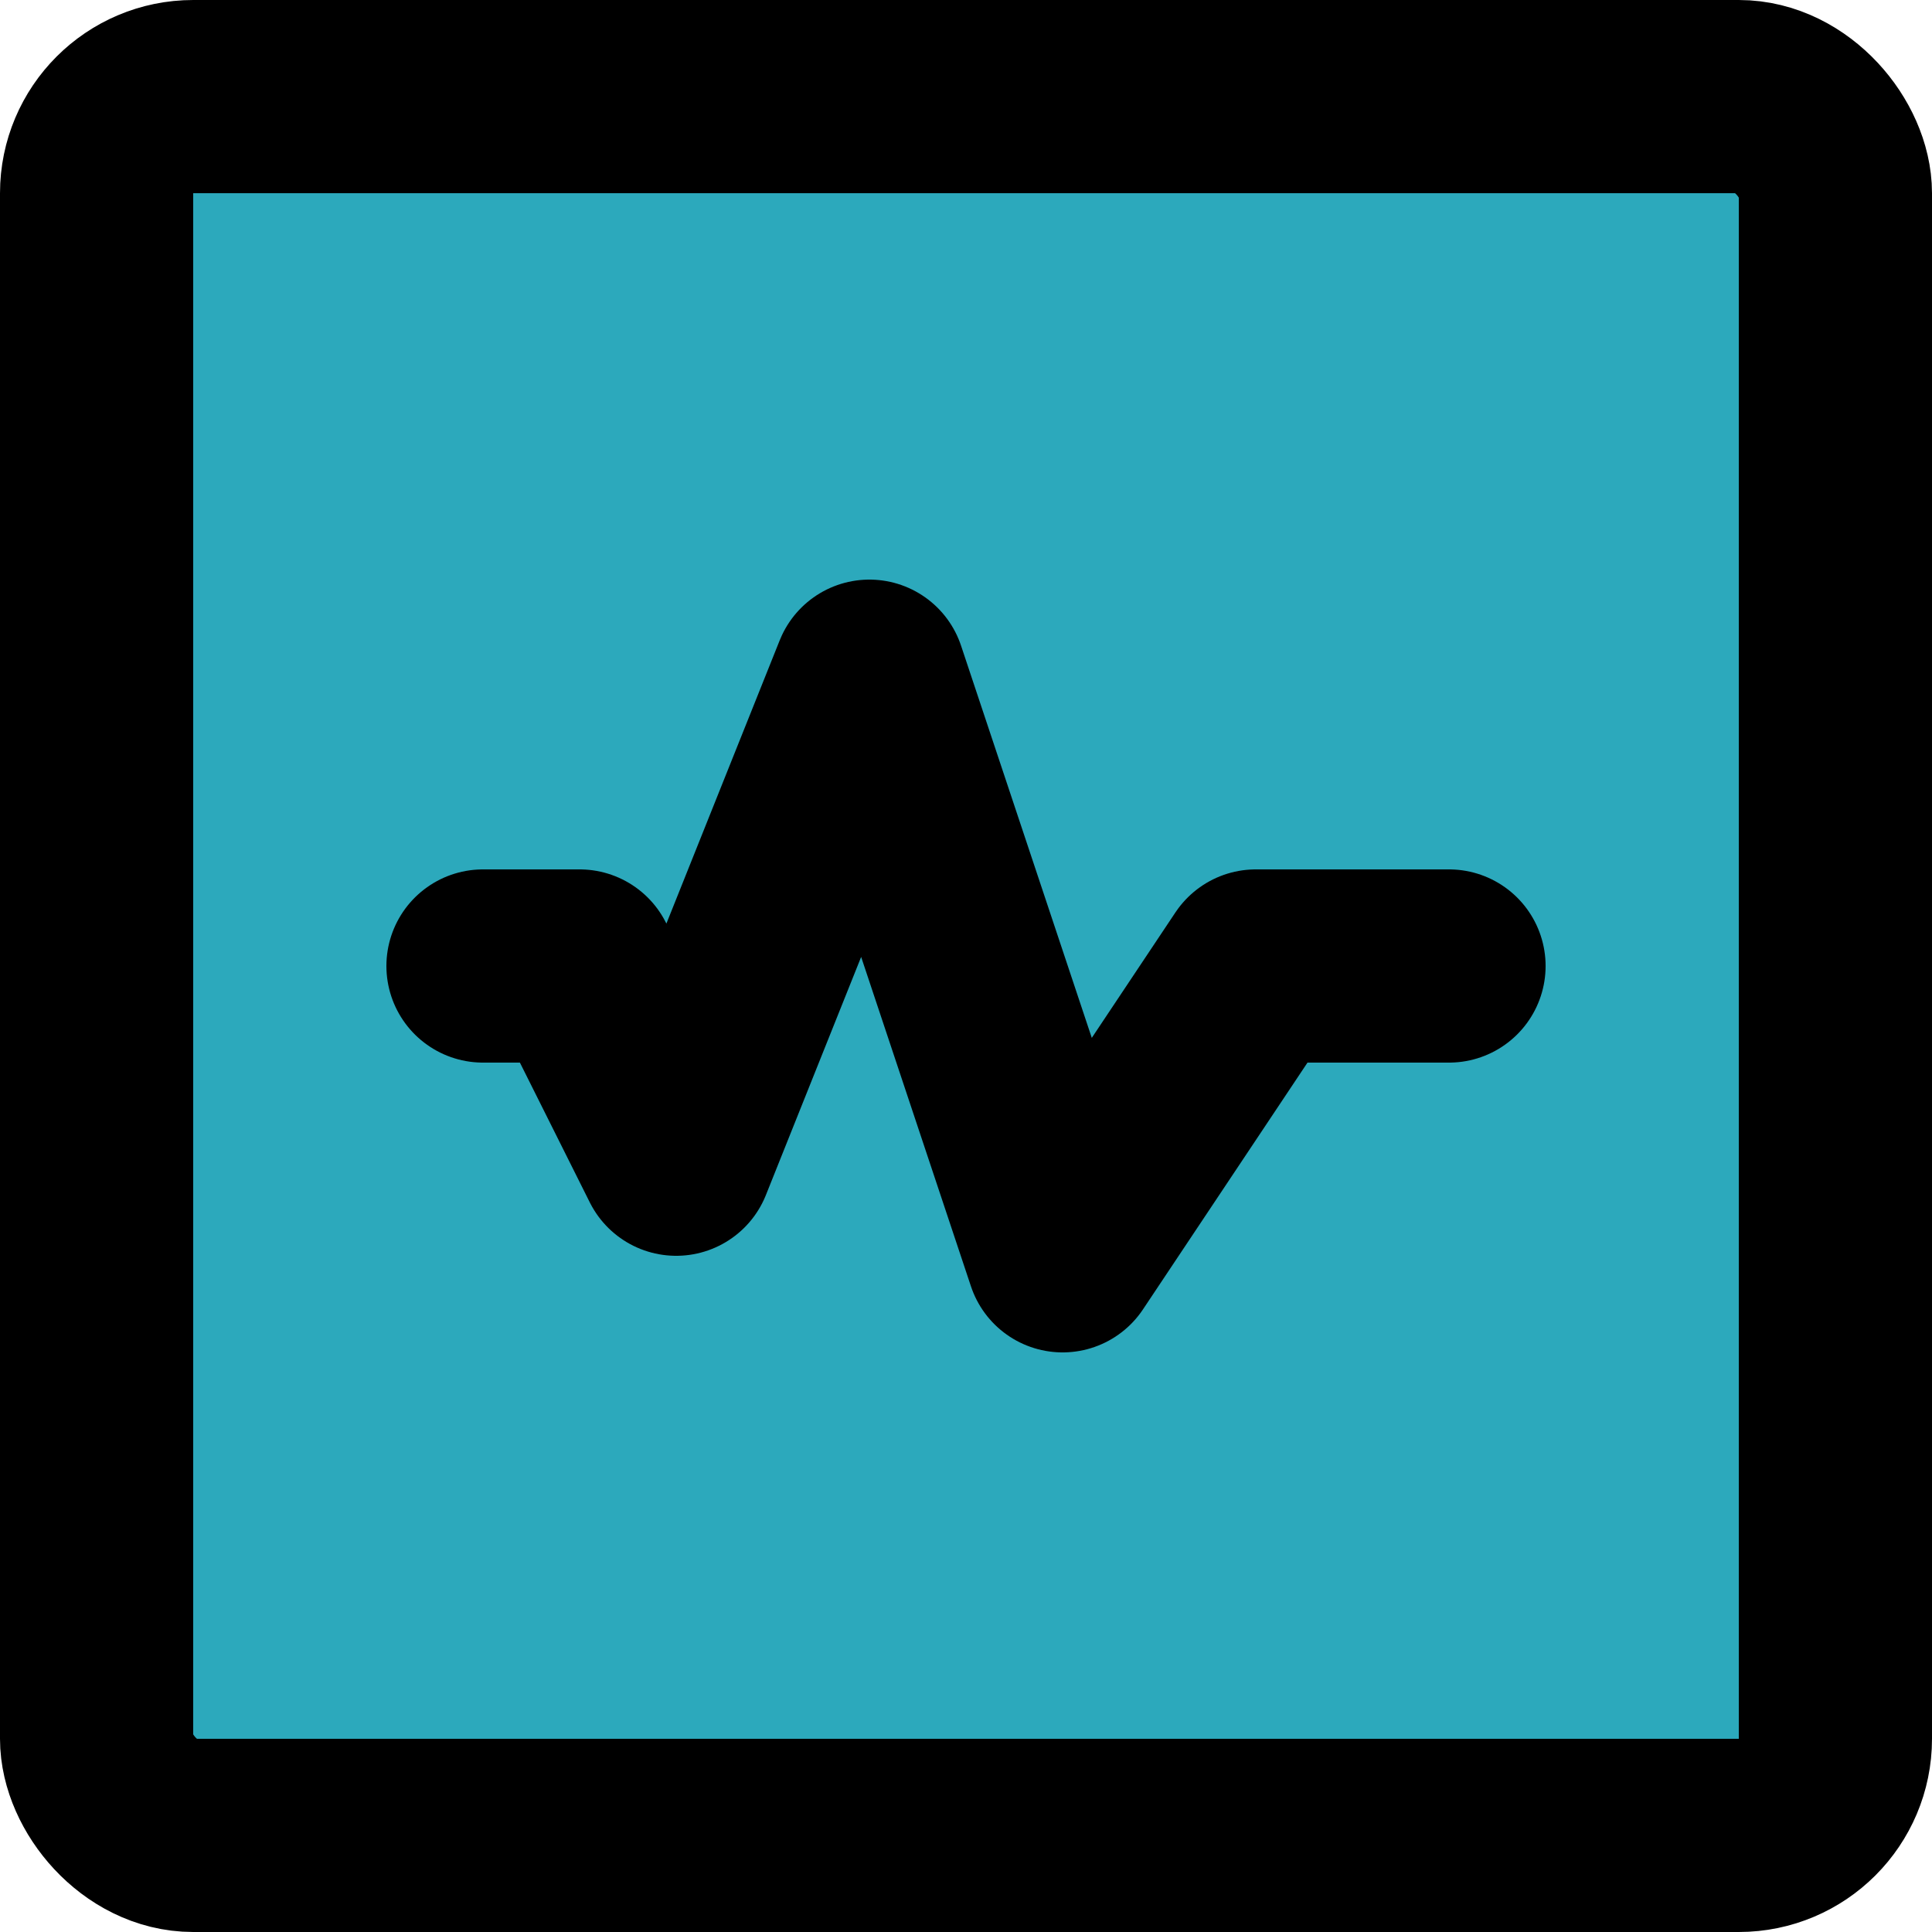
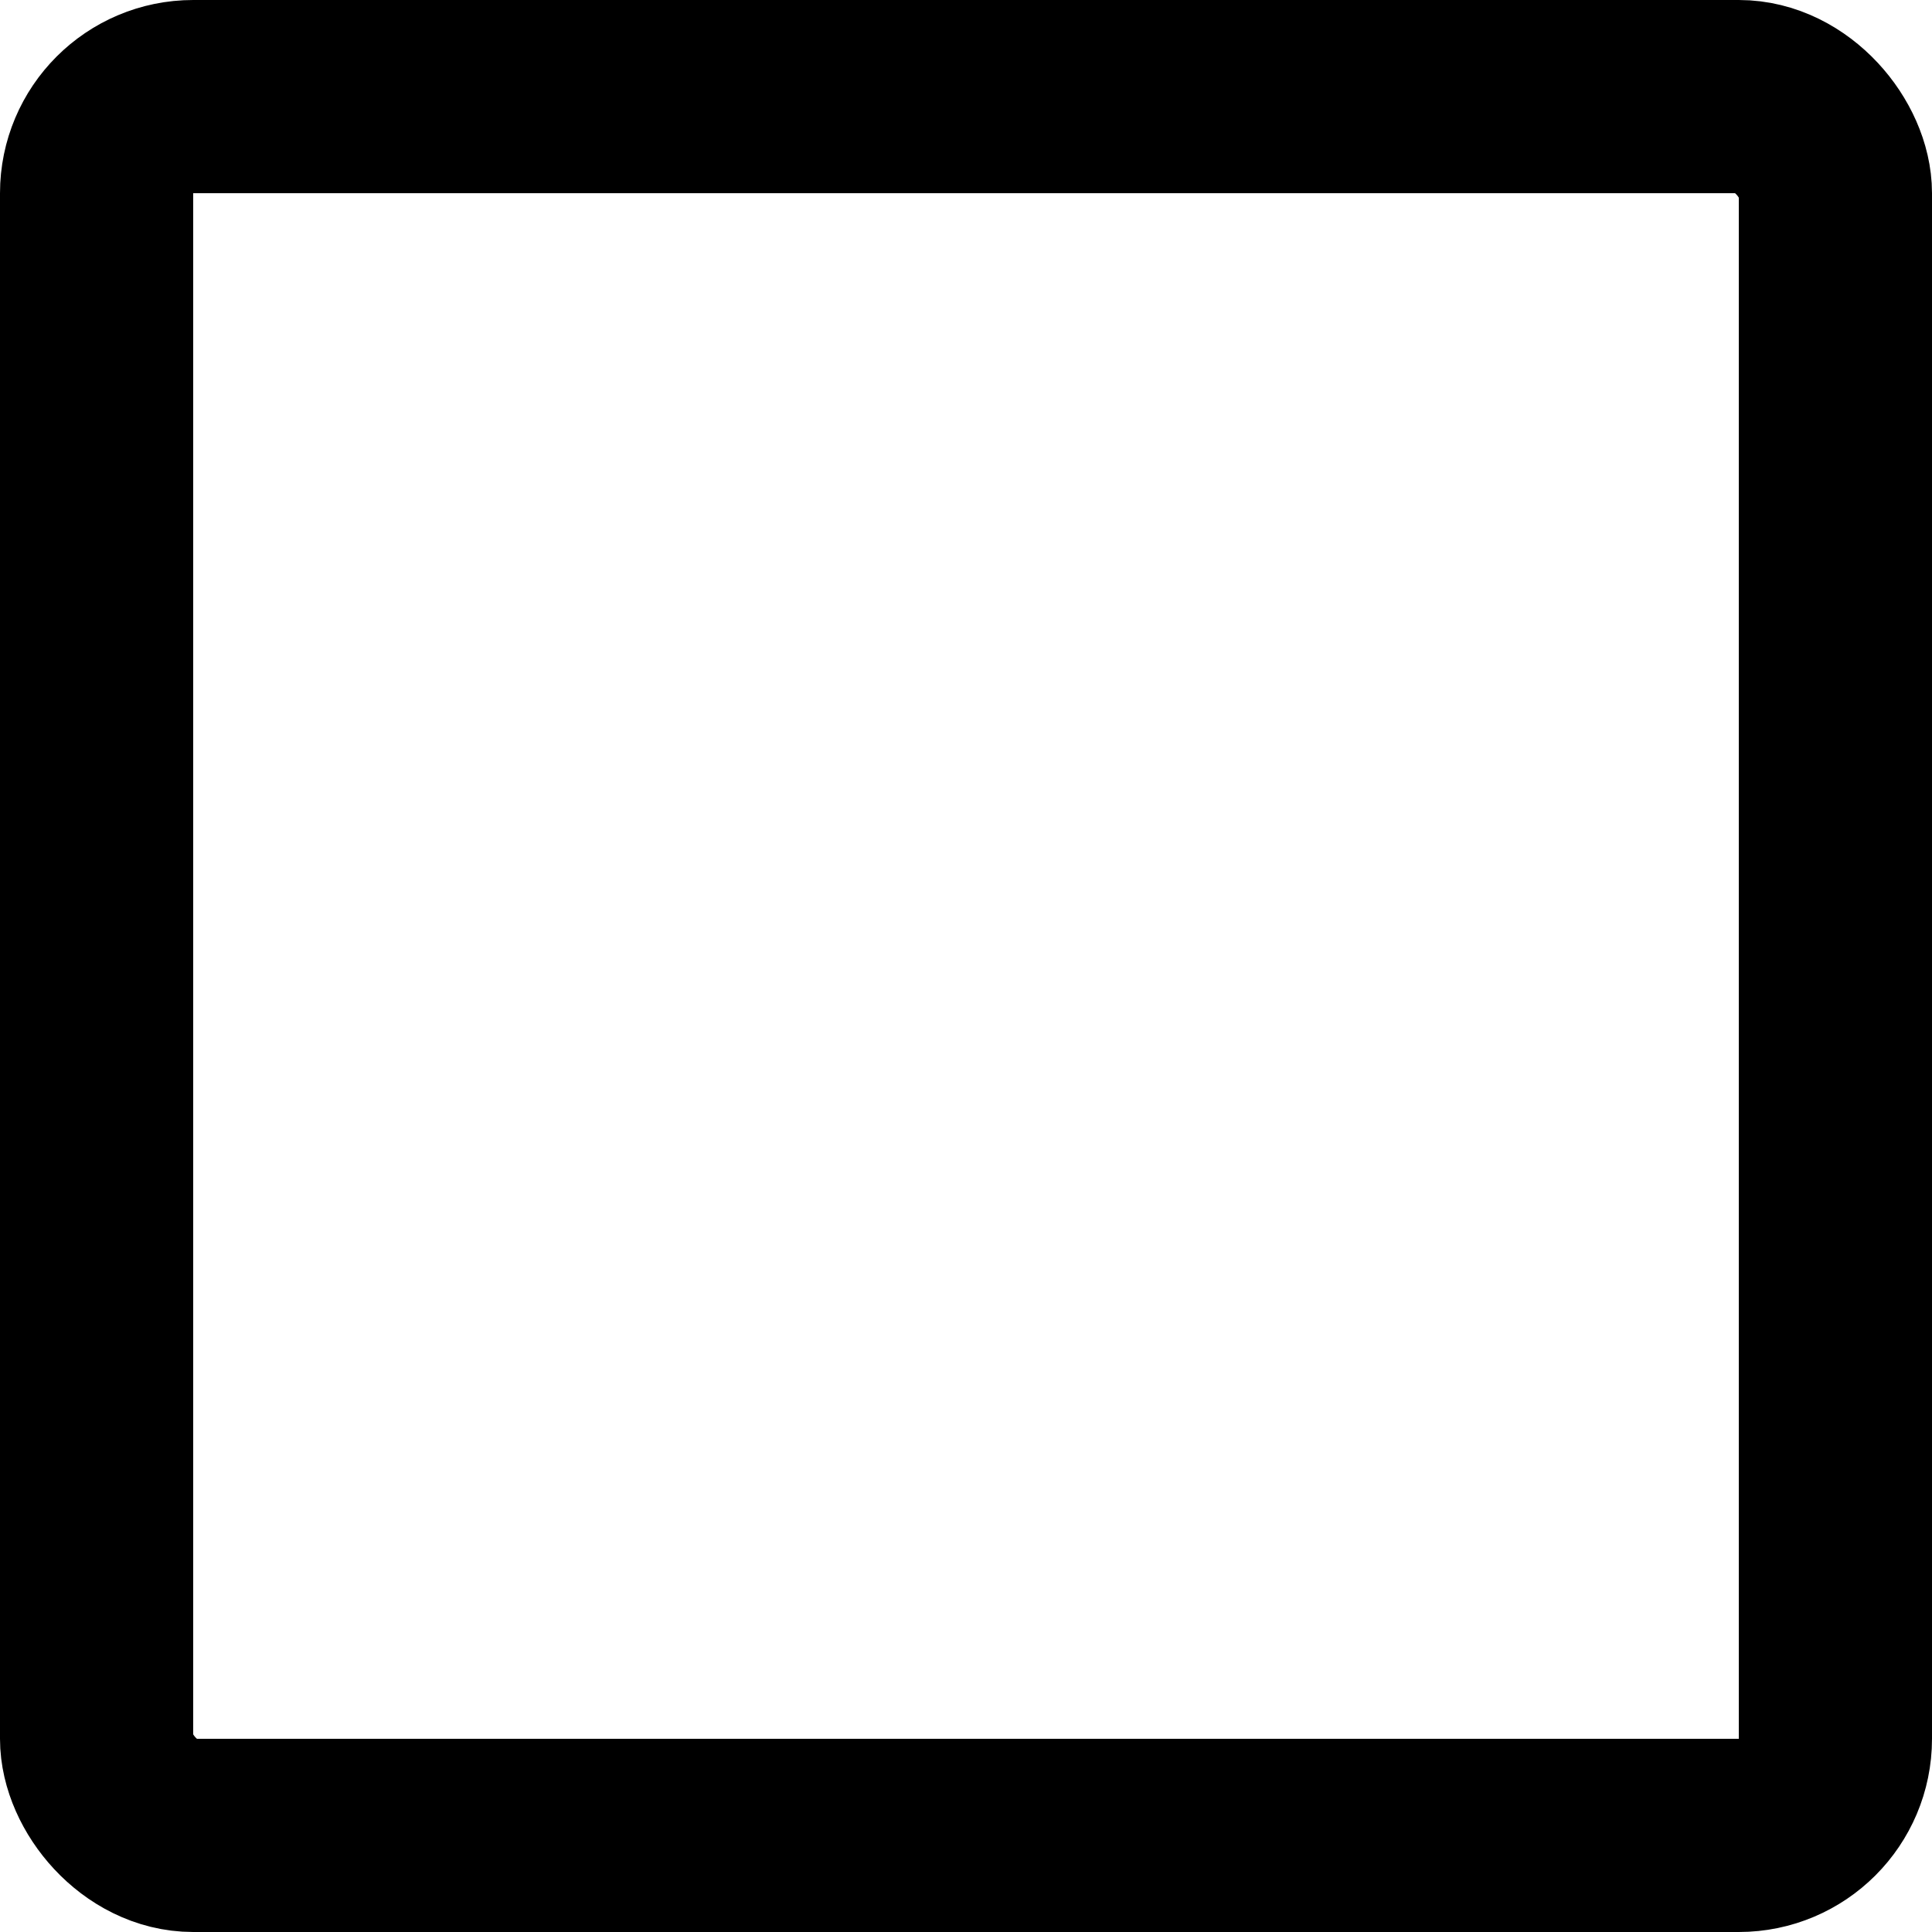
<svg xmlns="http://www.w3.org/2000/svg" width="800px" height="800px" viewBox="0 0 20 20">
  <g id="seismometer-square" transform="translate(-2 -2)">
-     <rect id="secondary" fill="#2ca9bc" width="18" height="18" rx="1" transform="translate(3 3)" />
-     <path id="primary" d="M7,12H8l1,2,2-5,2,6,2-3h2" fill="none" stroke="#000000" stroke-linecap="round" stroke-linejoin="round" stroke-width="2" />
    <rect id="primary-2" data-name="primary" width="18" height="18" rx="1" transform="translate(3 3)" fill="none" stroke="#000000" stroke-linecap="round" stroke-linejoin="round" stroke-width="2" />
  </g>
</svg>